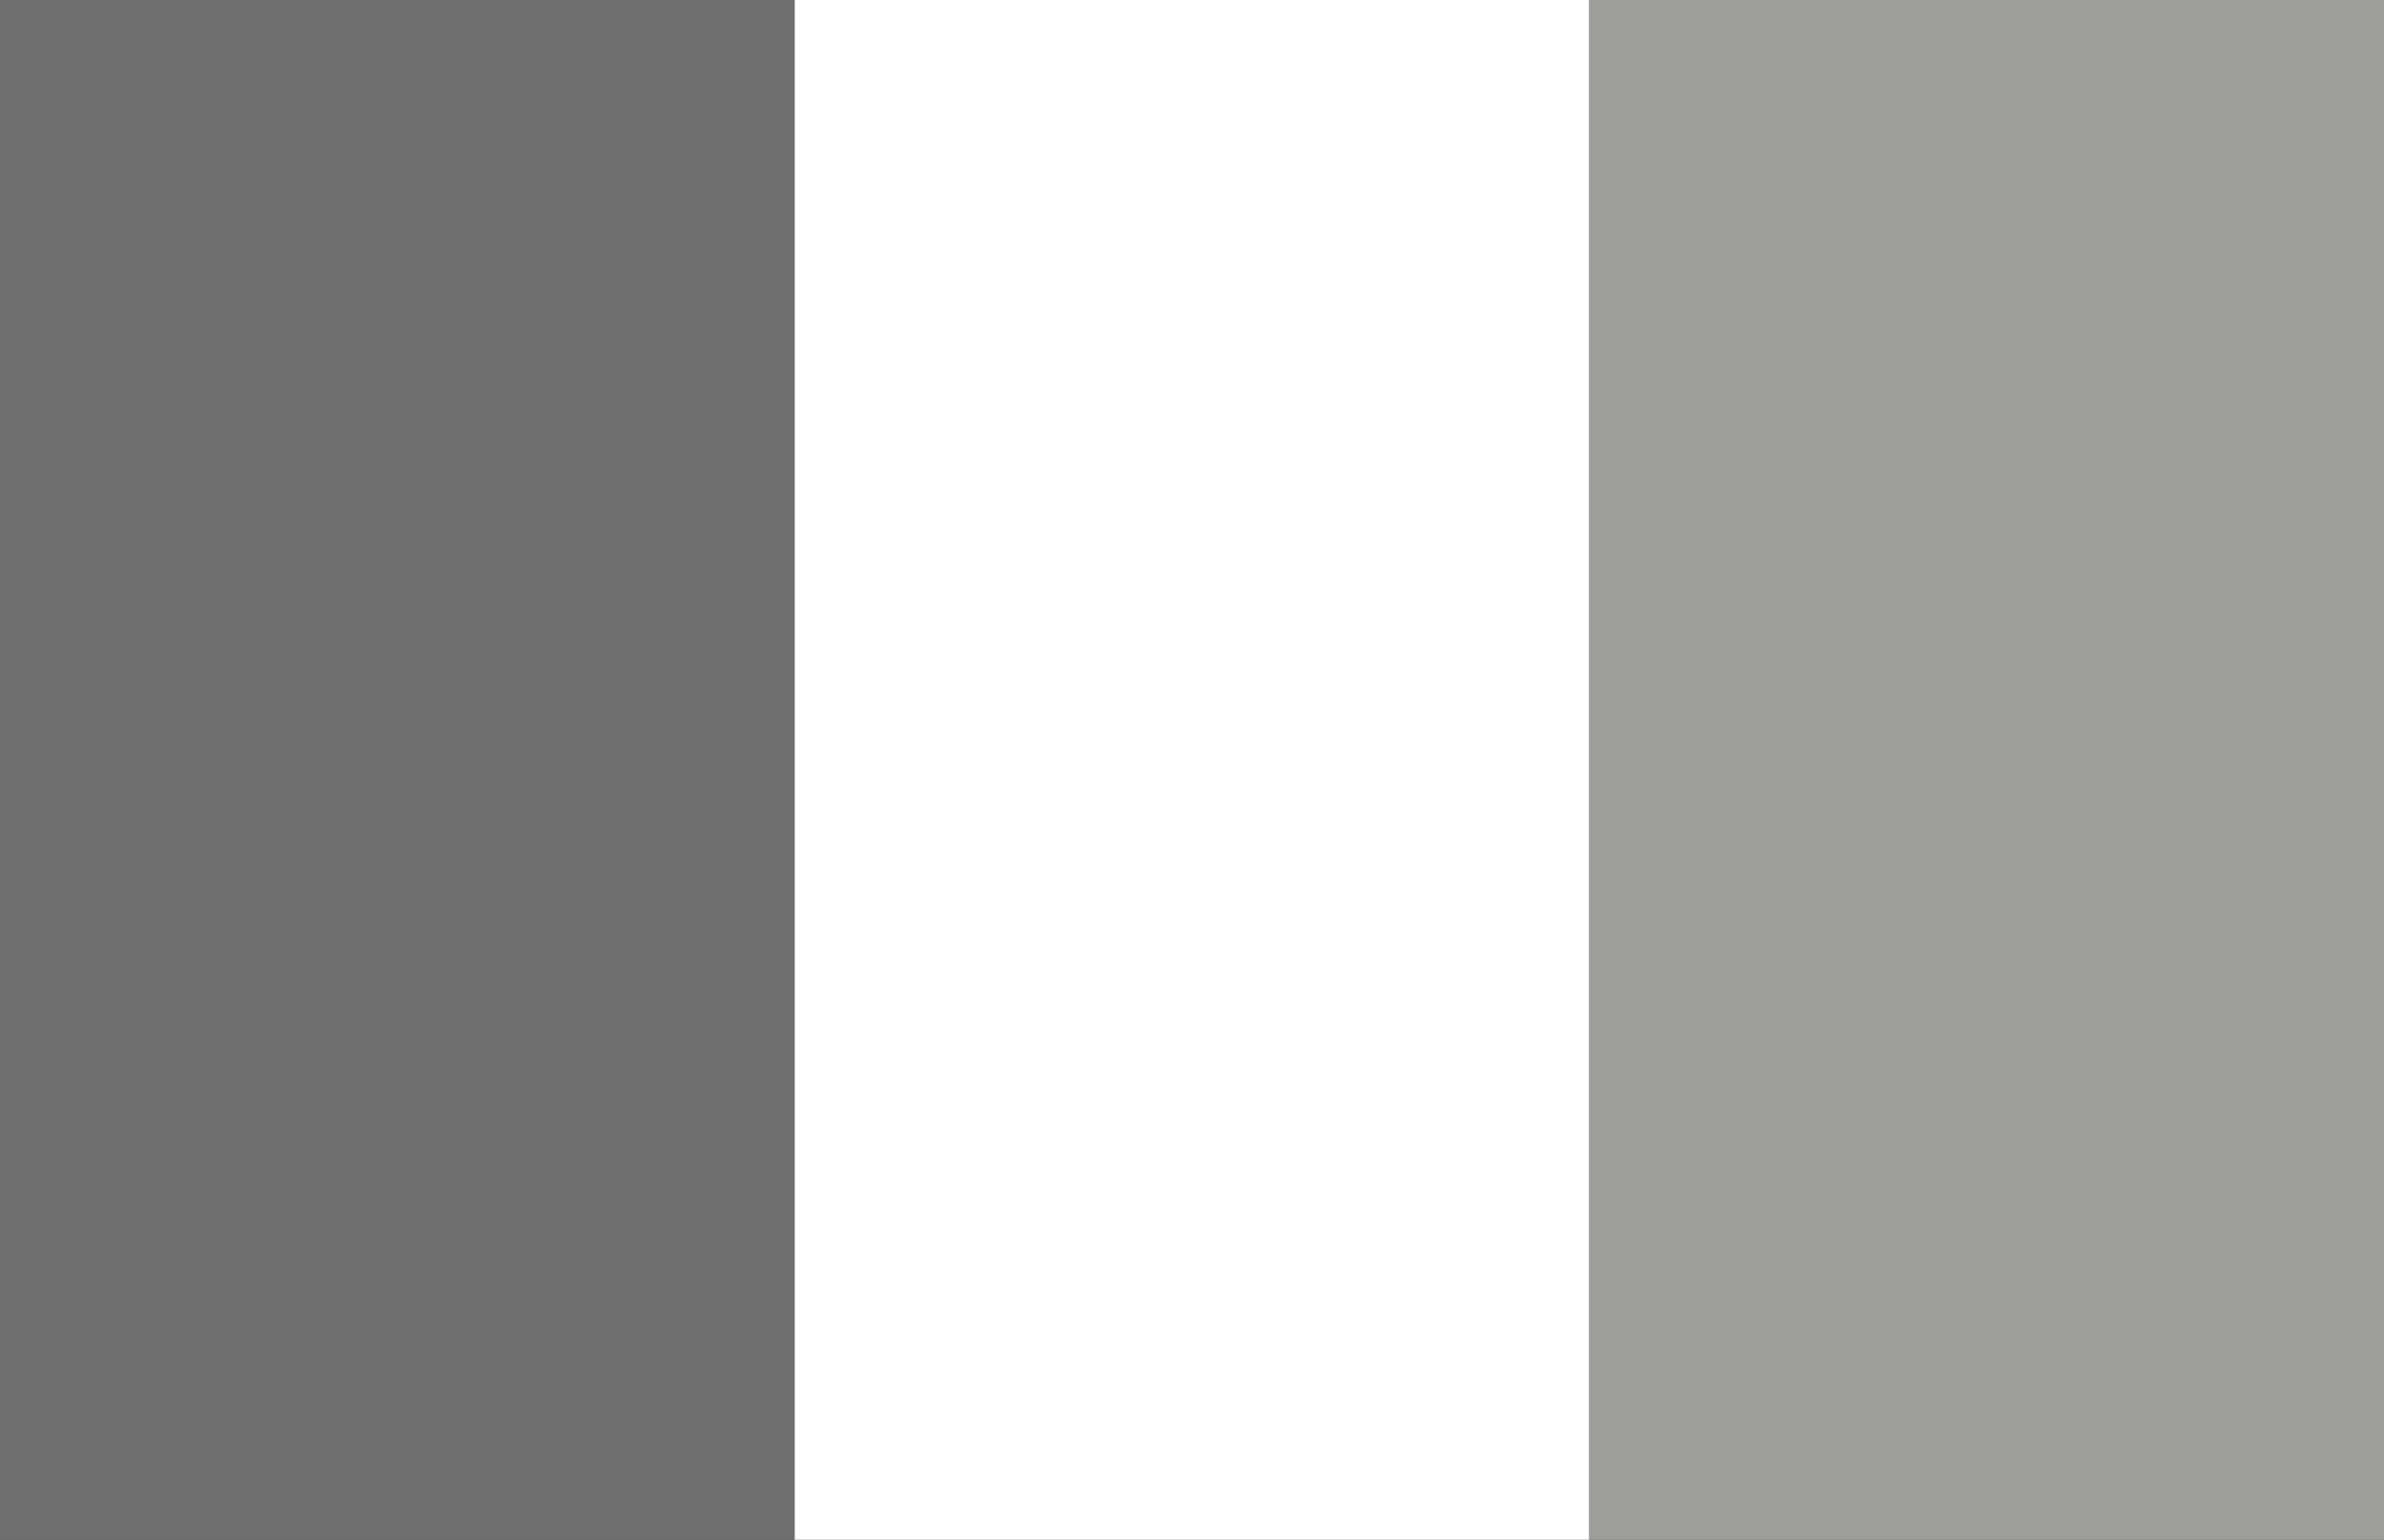
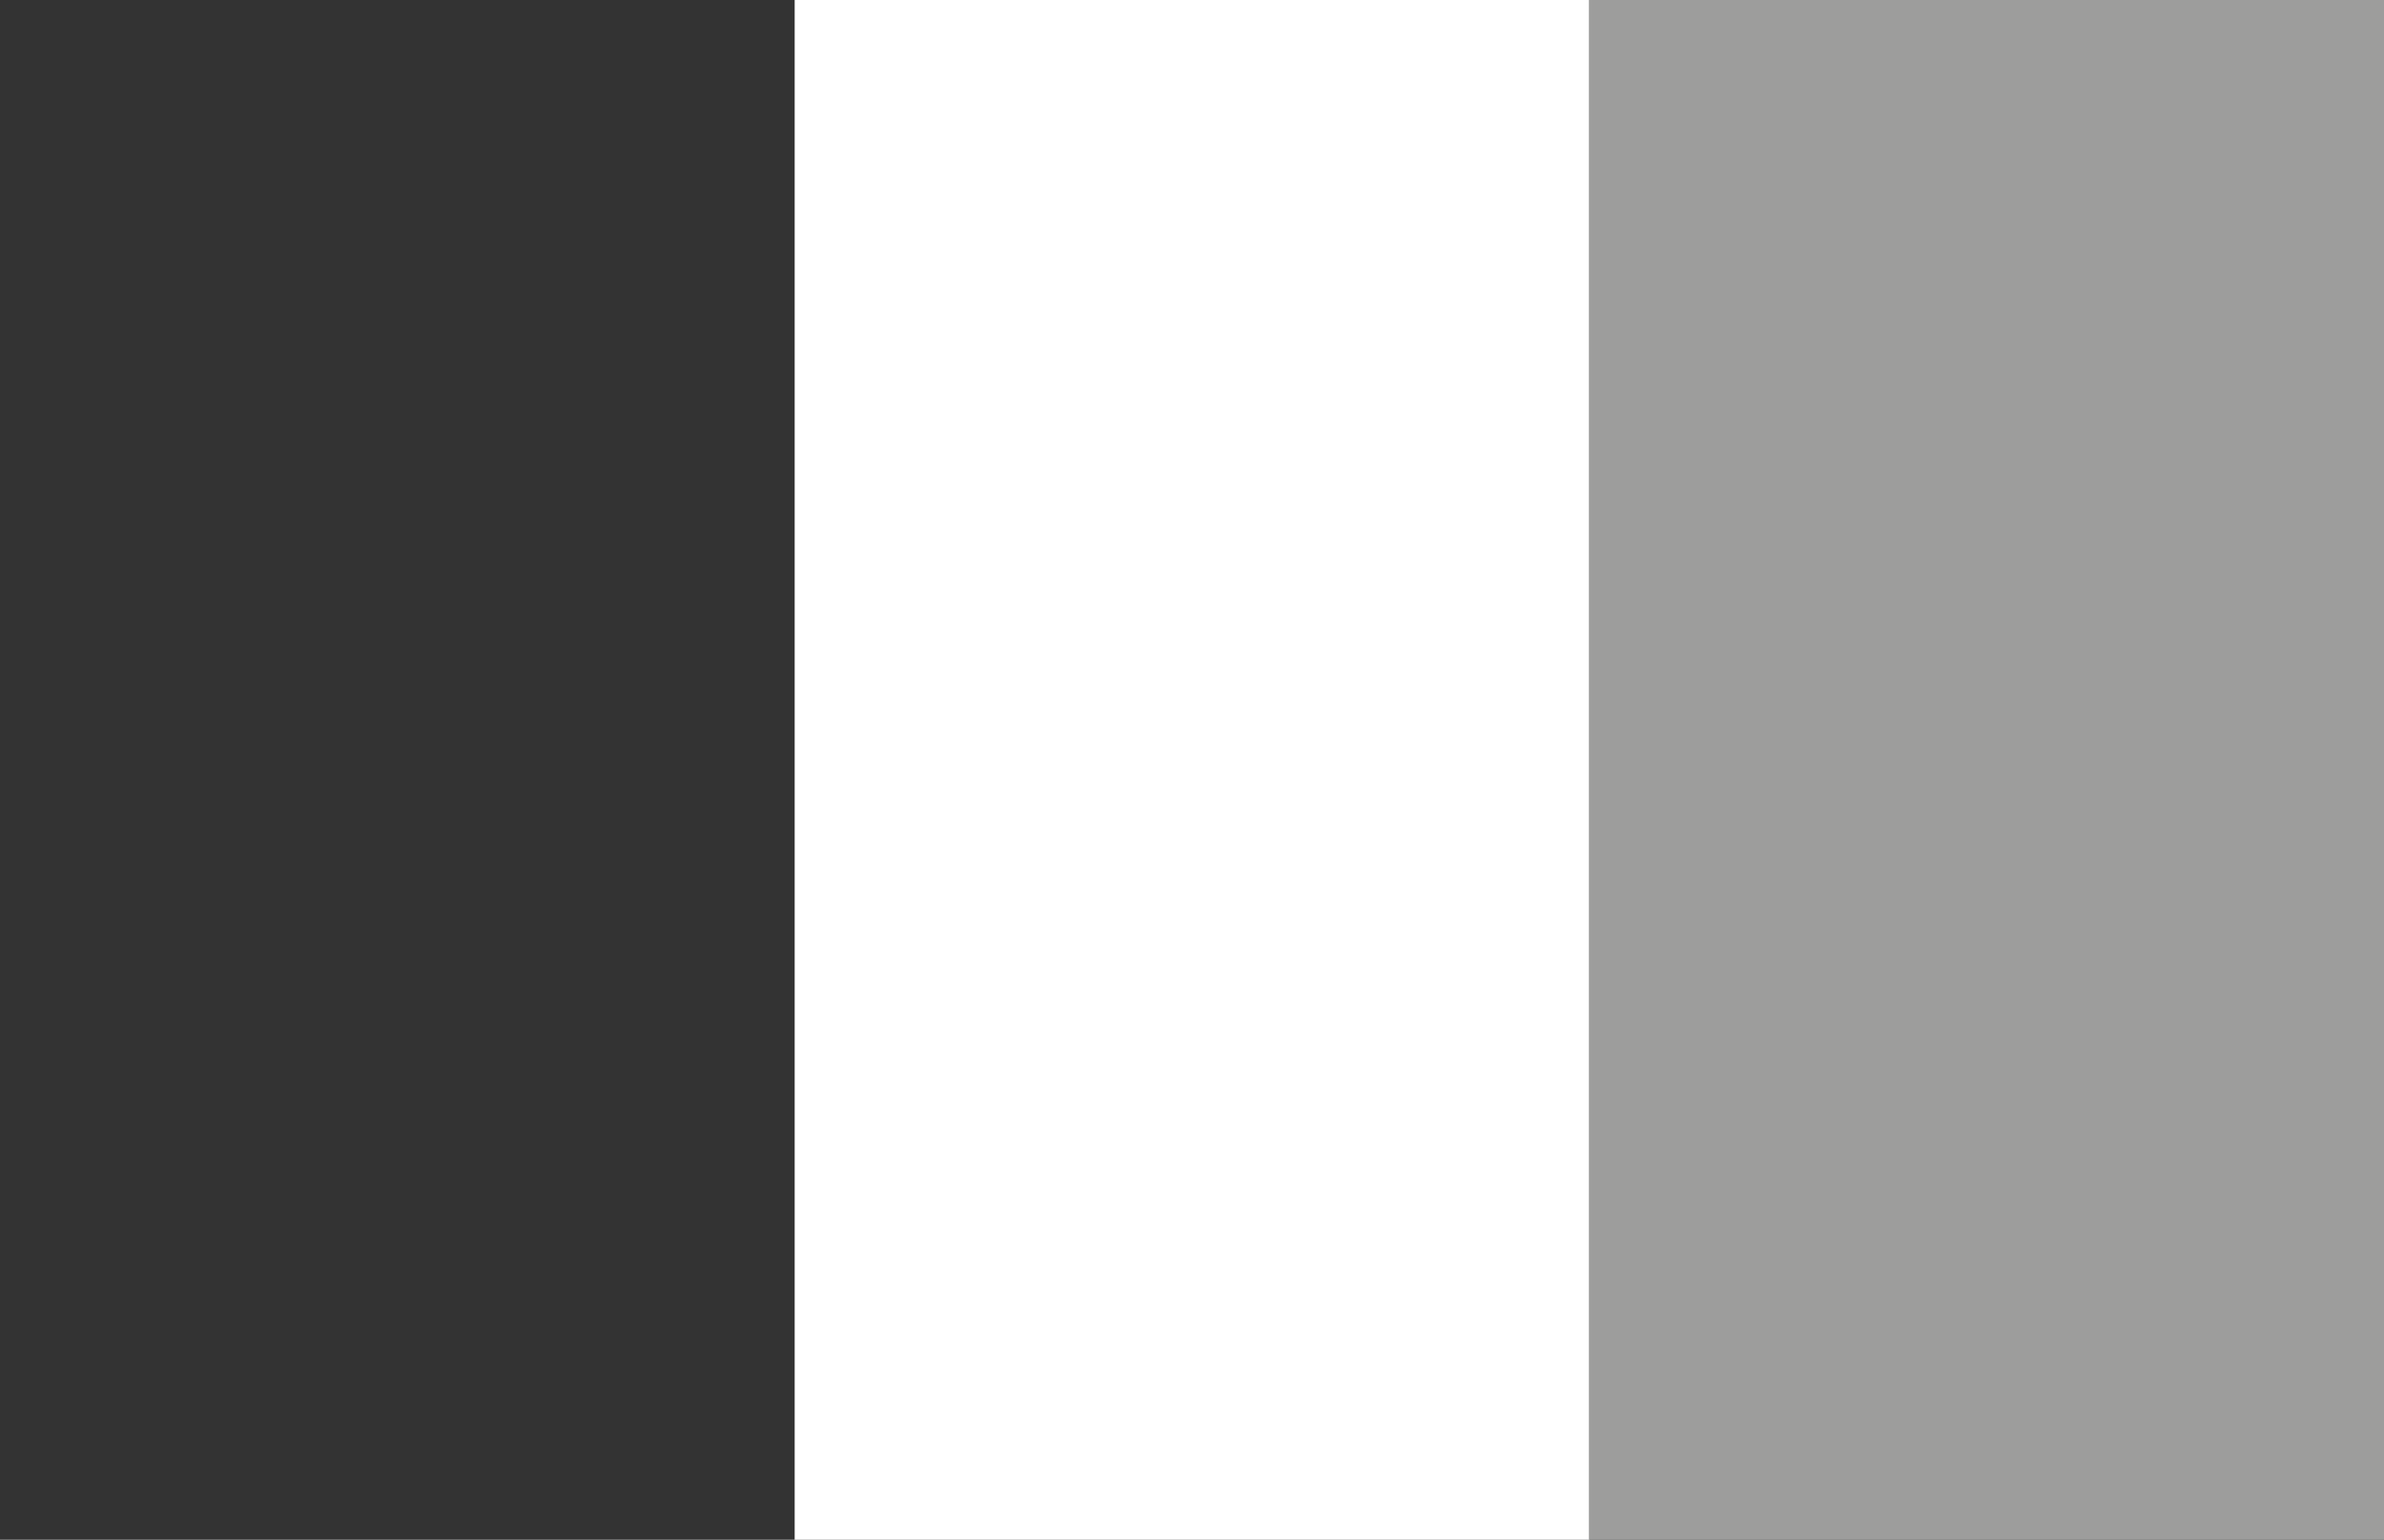
<svg xmlns="http://www.w3.org/2000/svg" id="Calque_1" data-name="Calque 1" viewBox="0 0 238.2 153.85">
  <rect x="0" y="0" width="238.2" height="153.85" fill="#333333" stroke="none" />
  <defs>
    <style>      .cls-1 {        fill: #fff;      }      .cls-2 {        fill: #9d9d9c;      }      .cls-3 {        fill: #706f6f;      }    </style>
  </defs>
-   <rect class="cls-3" width="79.4" height="153.85" />
  <rect class="cls-1" x="79.4" width="79.4" height="153.85" />
  <rect class="cls-2" x="158.8" width="79.4" height="153.85" />
</svg>